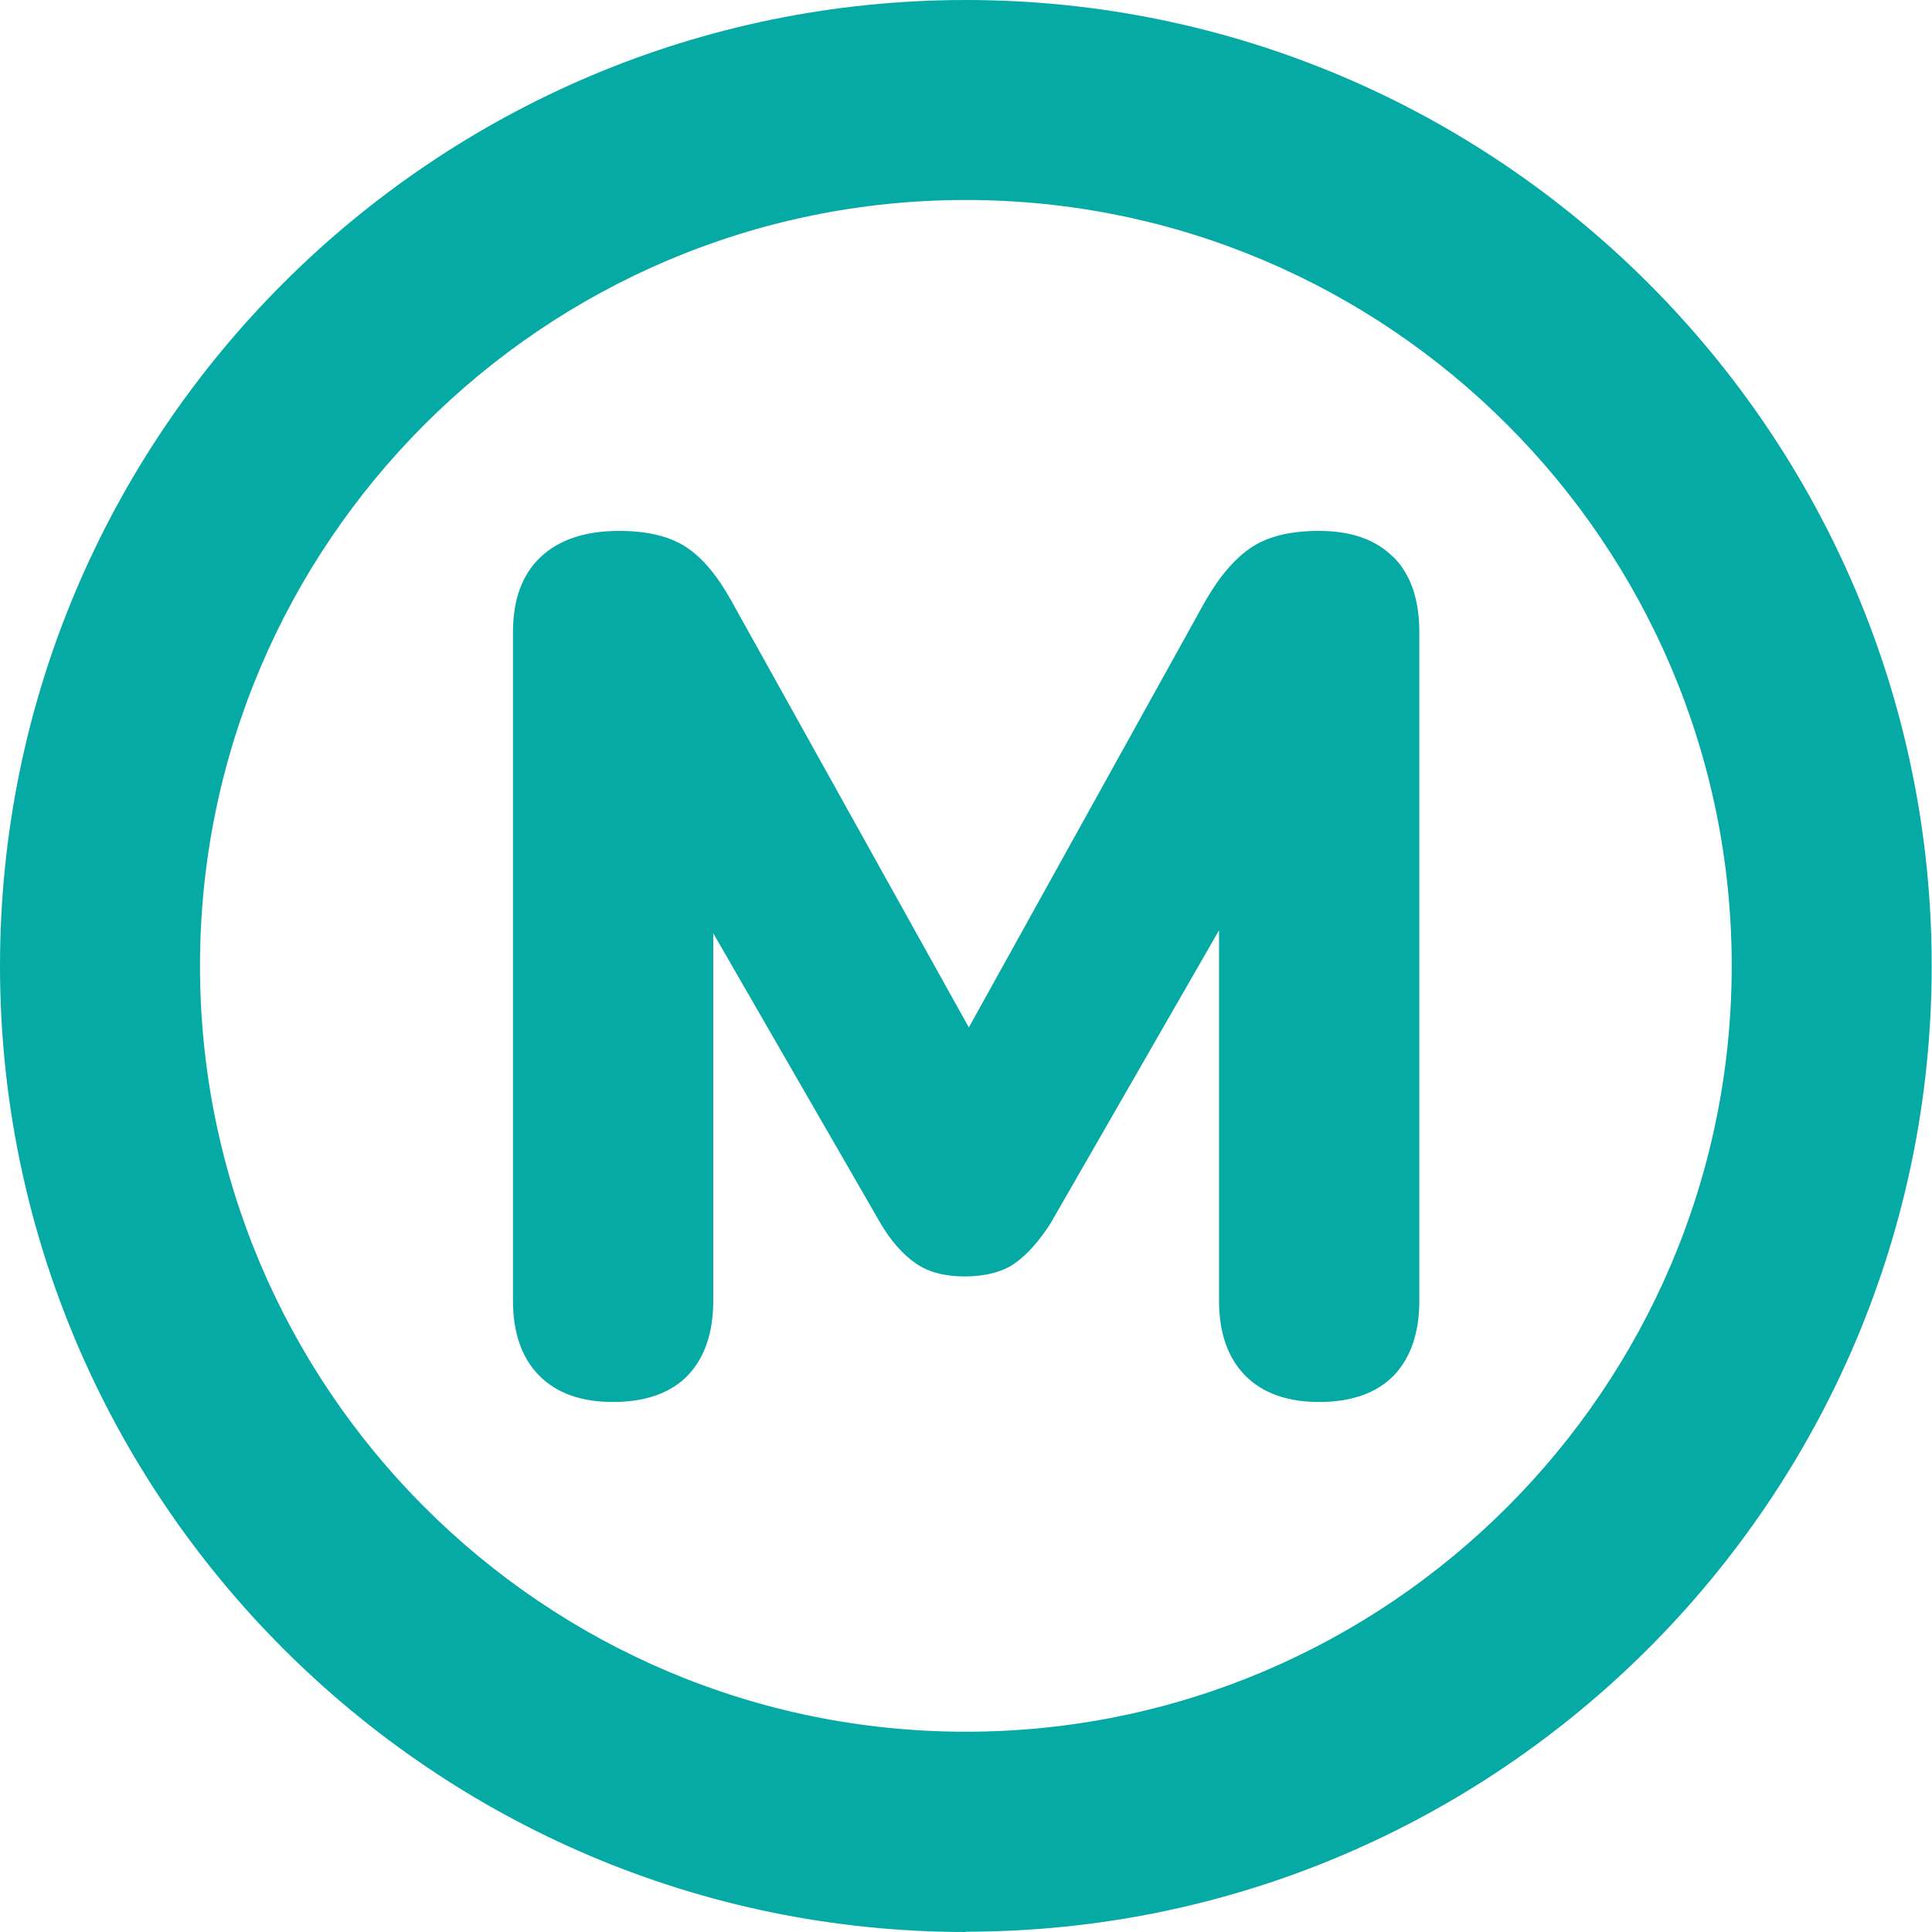
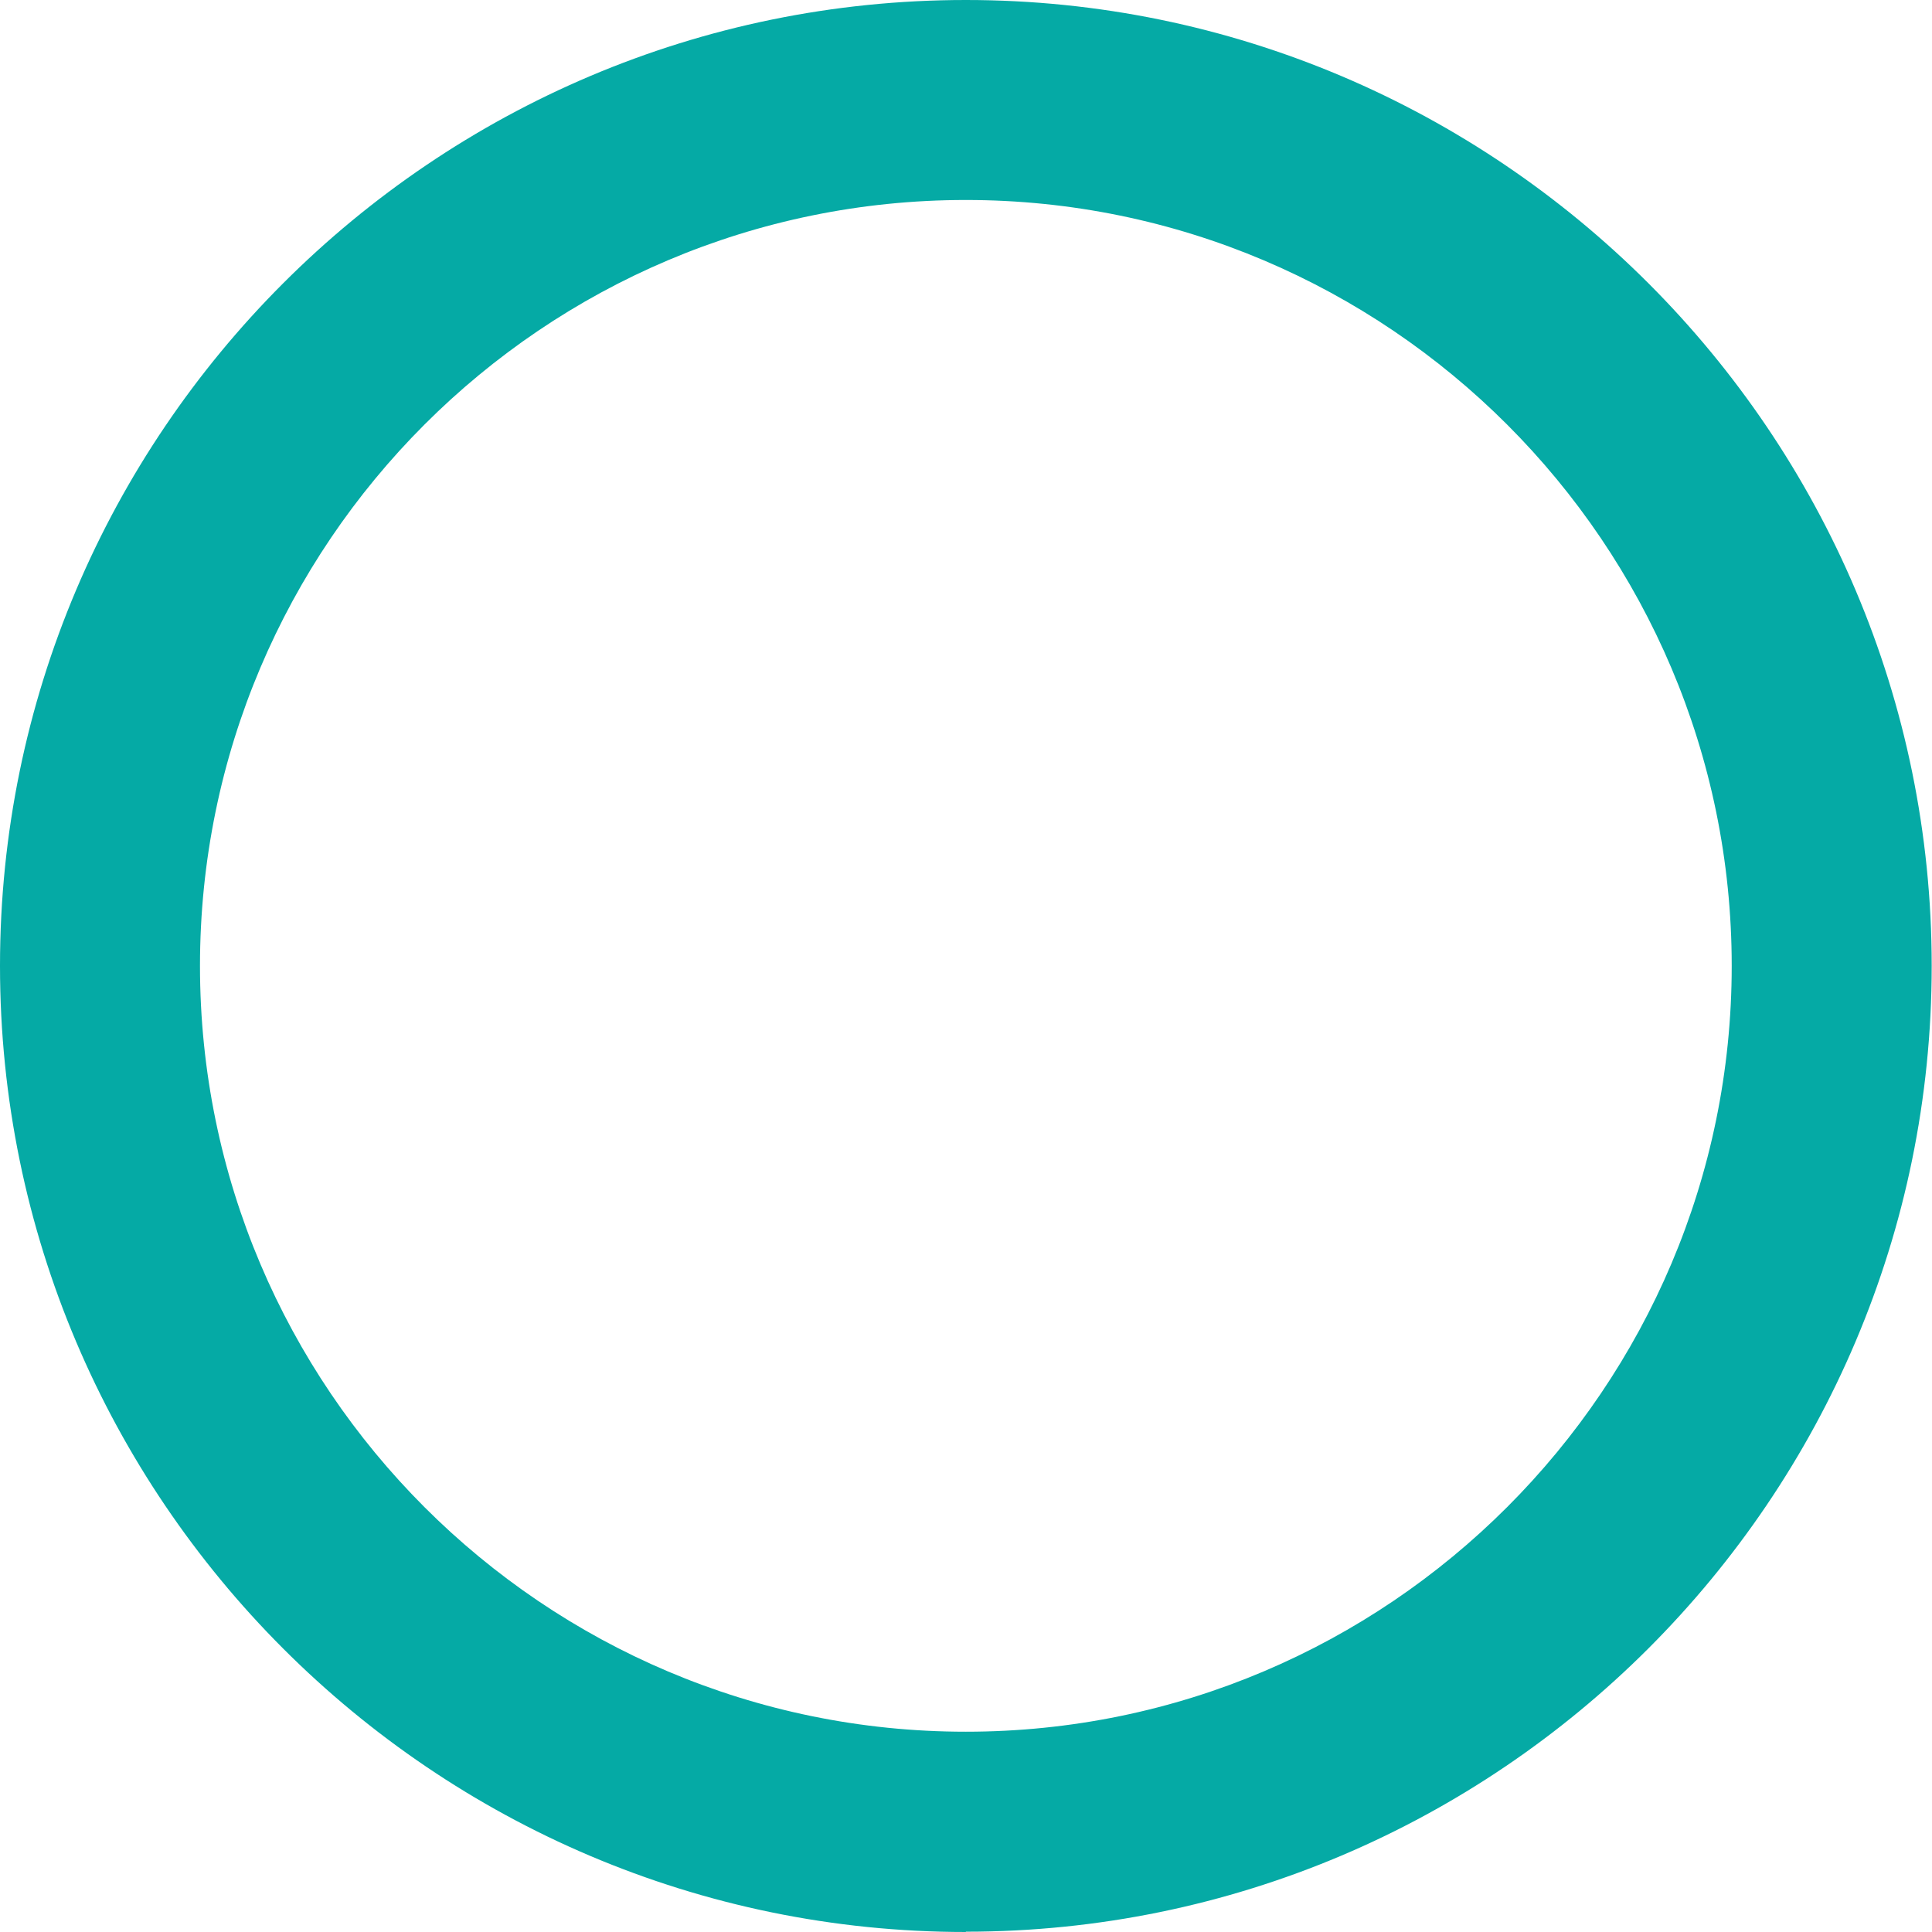
<svg xmlns="http://www.w3.org/2000/svg" id="Layer_2" data-name="Layer 2" viewBox="0 0 64.63 64.63">
  <defs>
    <style>
      .cls-1 {
        fill: #05aaa5;
      }
    </style>
  </defs>
  <g id="Layer_1-2" data-name="Layer 1">
    <g>
-       <path class="cls-1" d="M46.6,18.63c-.58-.58-1.4-.87-2.48-.87-.94,0-1.69.18-2.24.54-.55.36-1.07.96-1.55,1.79l-7.92,14.28-7.95-14.28c-.46-.83-.96-1.43-1.51-1.79-.55-.36-1.3-.54-2.24-.54-1.13,0-2,.29-2.62.87-.62.58-.93,1.42-.93,2.52v22.36c0,1.07.29,1.91.87,2.5.58.59,1.4.89,2.48.89s1.93-.3,2.5-.89c.56-.59.85-1.42.85-2.5v-12.29l5.6,9.71c.35.59.74,1.03,1.17,1.33.43.3.98.44,1.65.44s1.26-.15,1.67-.44c.42-.3.81-.74,1.19-1.33l5.64-9.81v12.39c0,1.07.29,1.91.87,2.5.58.59,1.4.89,2.48.89s1.93-.3,2.5-.89c.56-.59.85-1.42.85-2.5v-22.36c0-1.1-.29-1.94-.87-2.52" />
      <path class="cls-1" d="M32.31,6.69c-14.13,0-25.62,11.49-25.62,25.62s11.49,25.62,25.62,25.62,25.62-11.5,25.62-25.62S46.44,6.69,32.31,6.69M32.31,64.63C14.5,64.63,0,50.13,0,32.31S14.5,0,32.31,0s32.31,14.5,32.31,32.31-14.5,32.31-32.31,32.31" />
    </g>
  </g>
</svg>